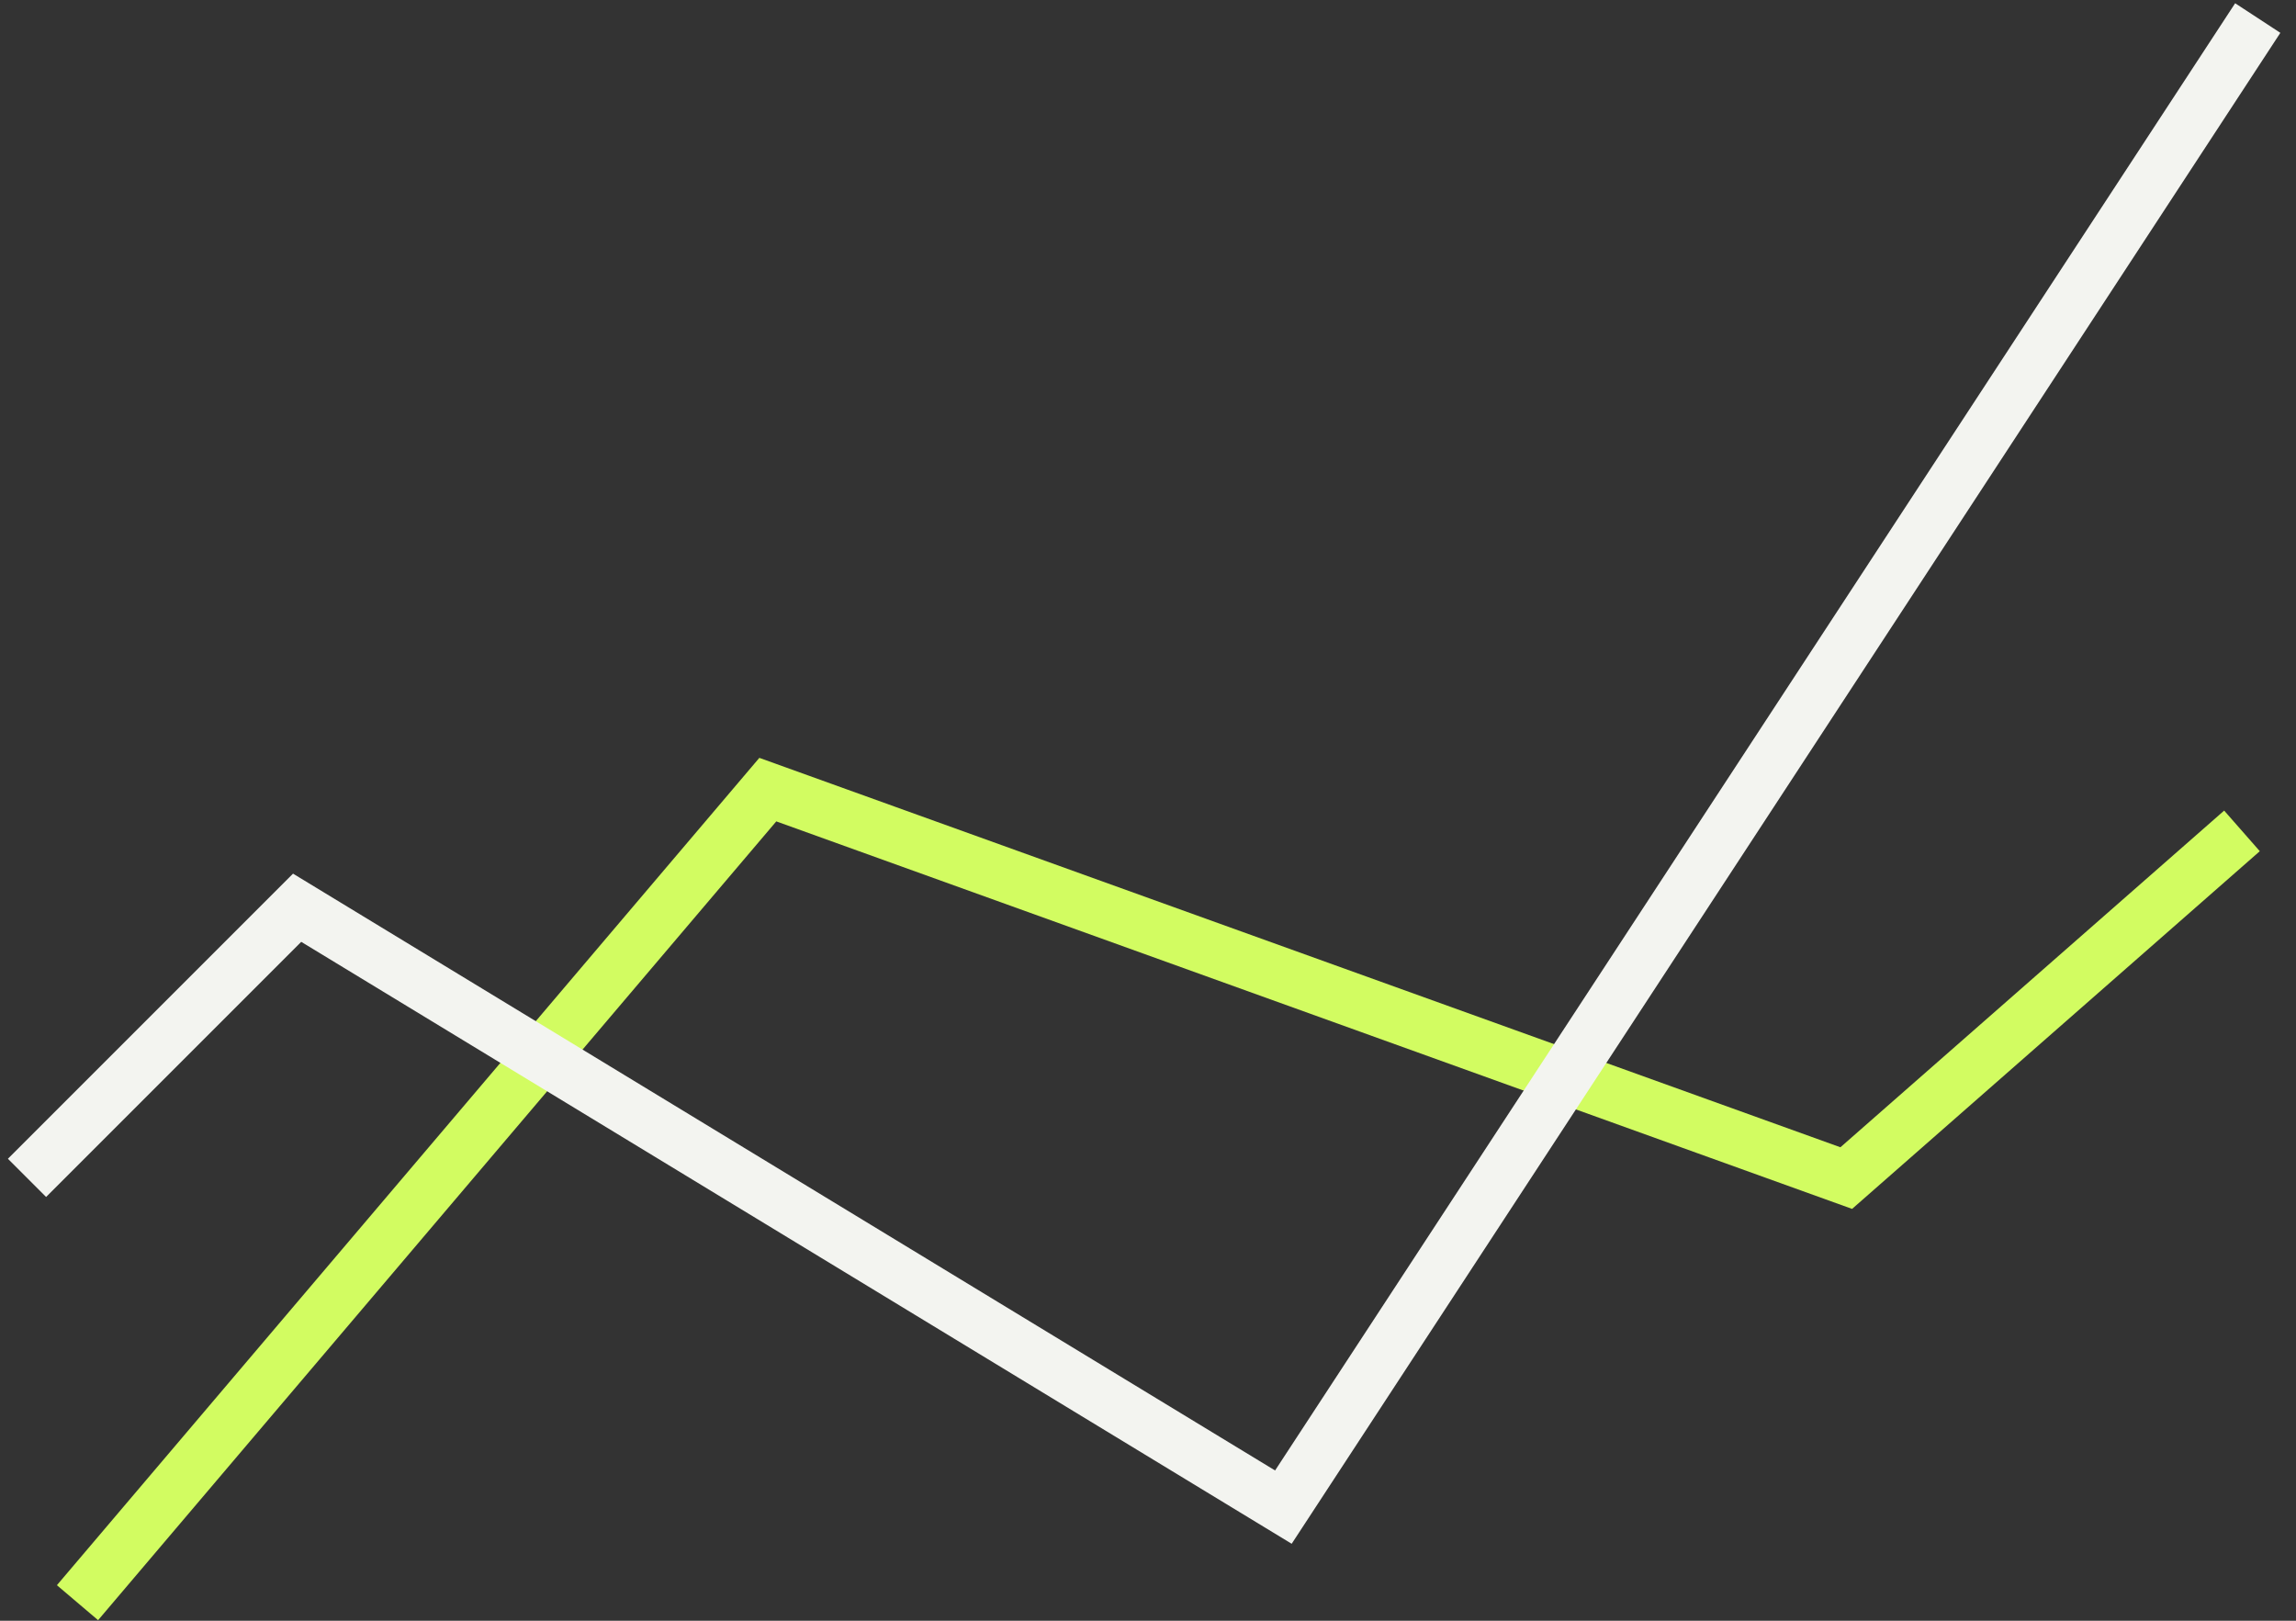
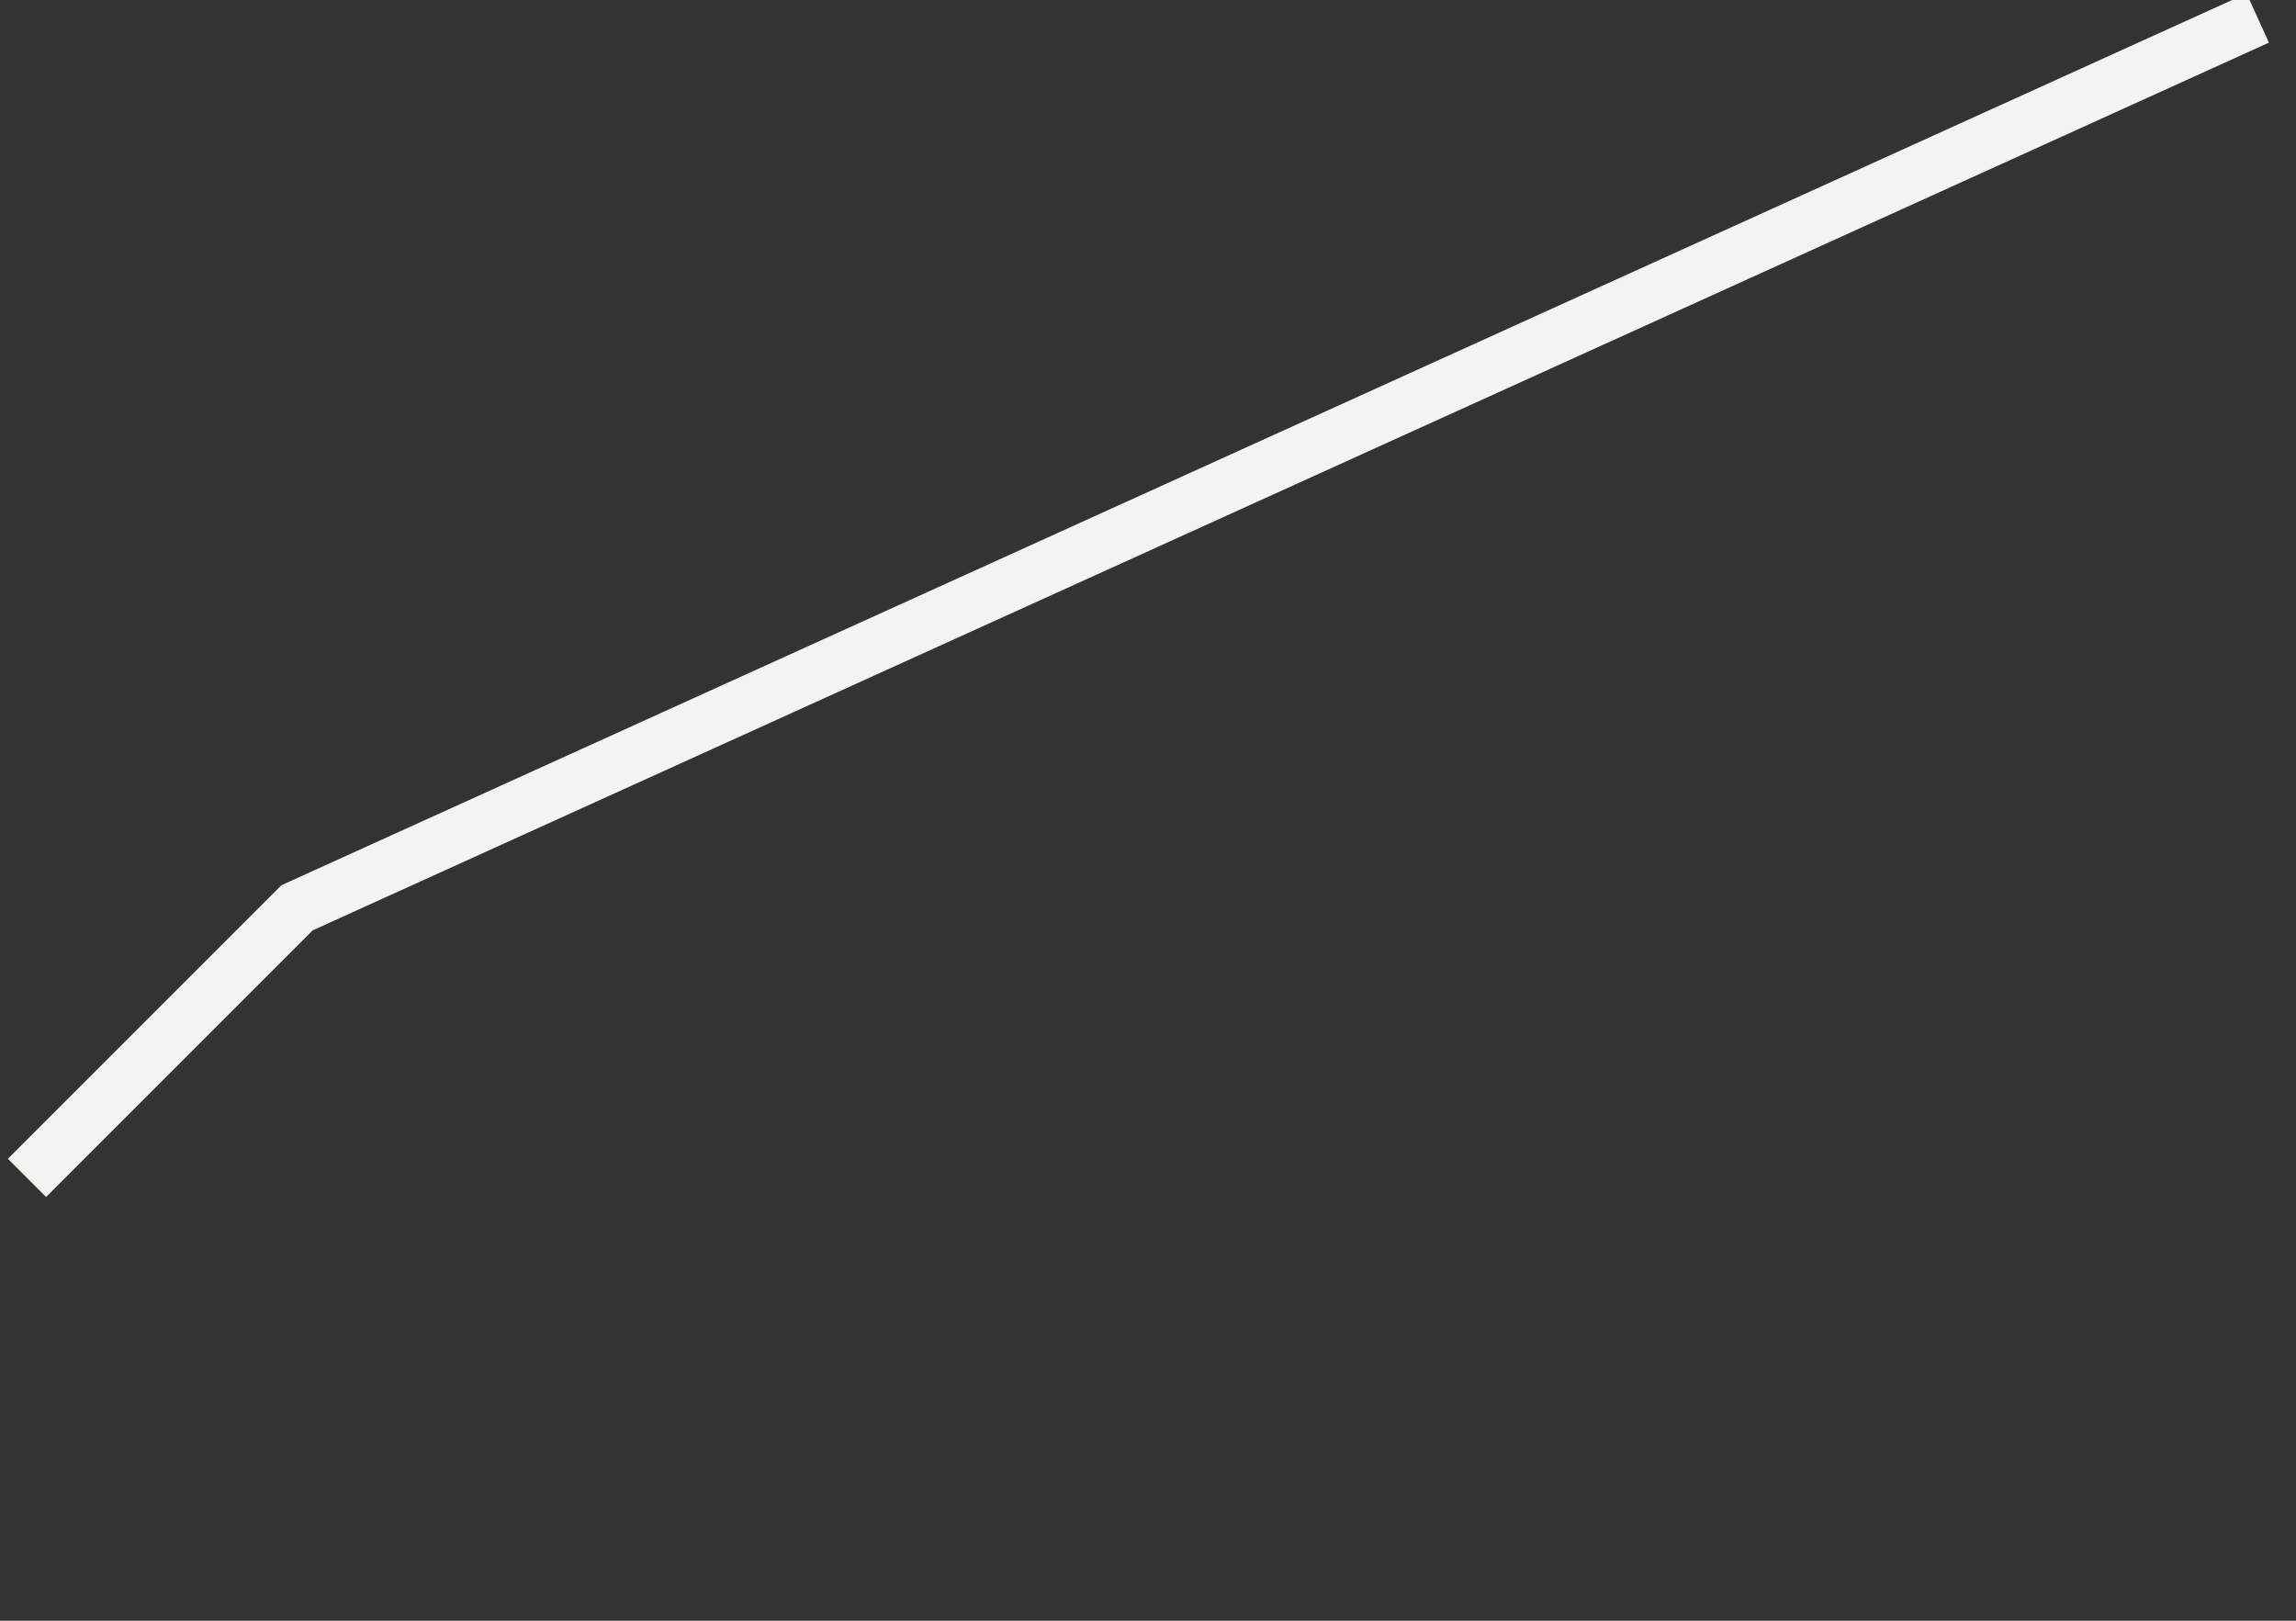
<svg xmlns="http://www.w3.org/2000/svg" width="85" height="60" viewBox="0 0 85 60" fill="none">
  <rect x="0" y="0" width="85" height="60" fill="#333333" stroke="none" />
  <g id="Group 361">
-     <path id="Vector 8" d="M2.869 59.332L28.425 29.232L68.35 43.613L83 30.76" stroke="#D2FC61" stroke-width="2" />
-     <path id="Vector 9" d="M1 43.605L11 33.605L47.512 55.794L83.584 0.668" stroke="#F3F4F0" stroke-width="2" />
+     <path id="Vector 9" d="M1 43.605L11 33.605L83.584 0.668" stroke="#F3F4F0" stroke-width="2" />
  </g>
</svg>